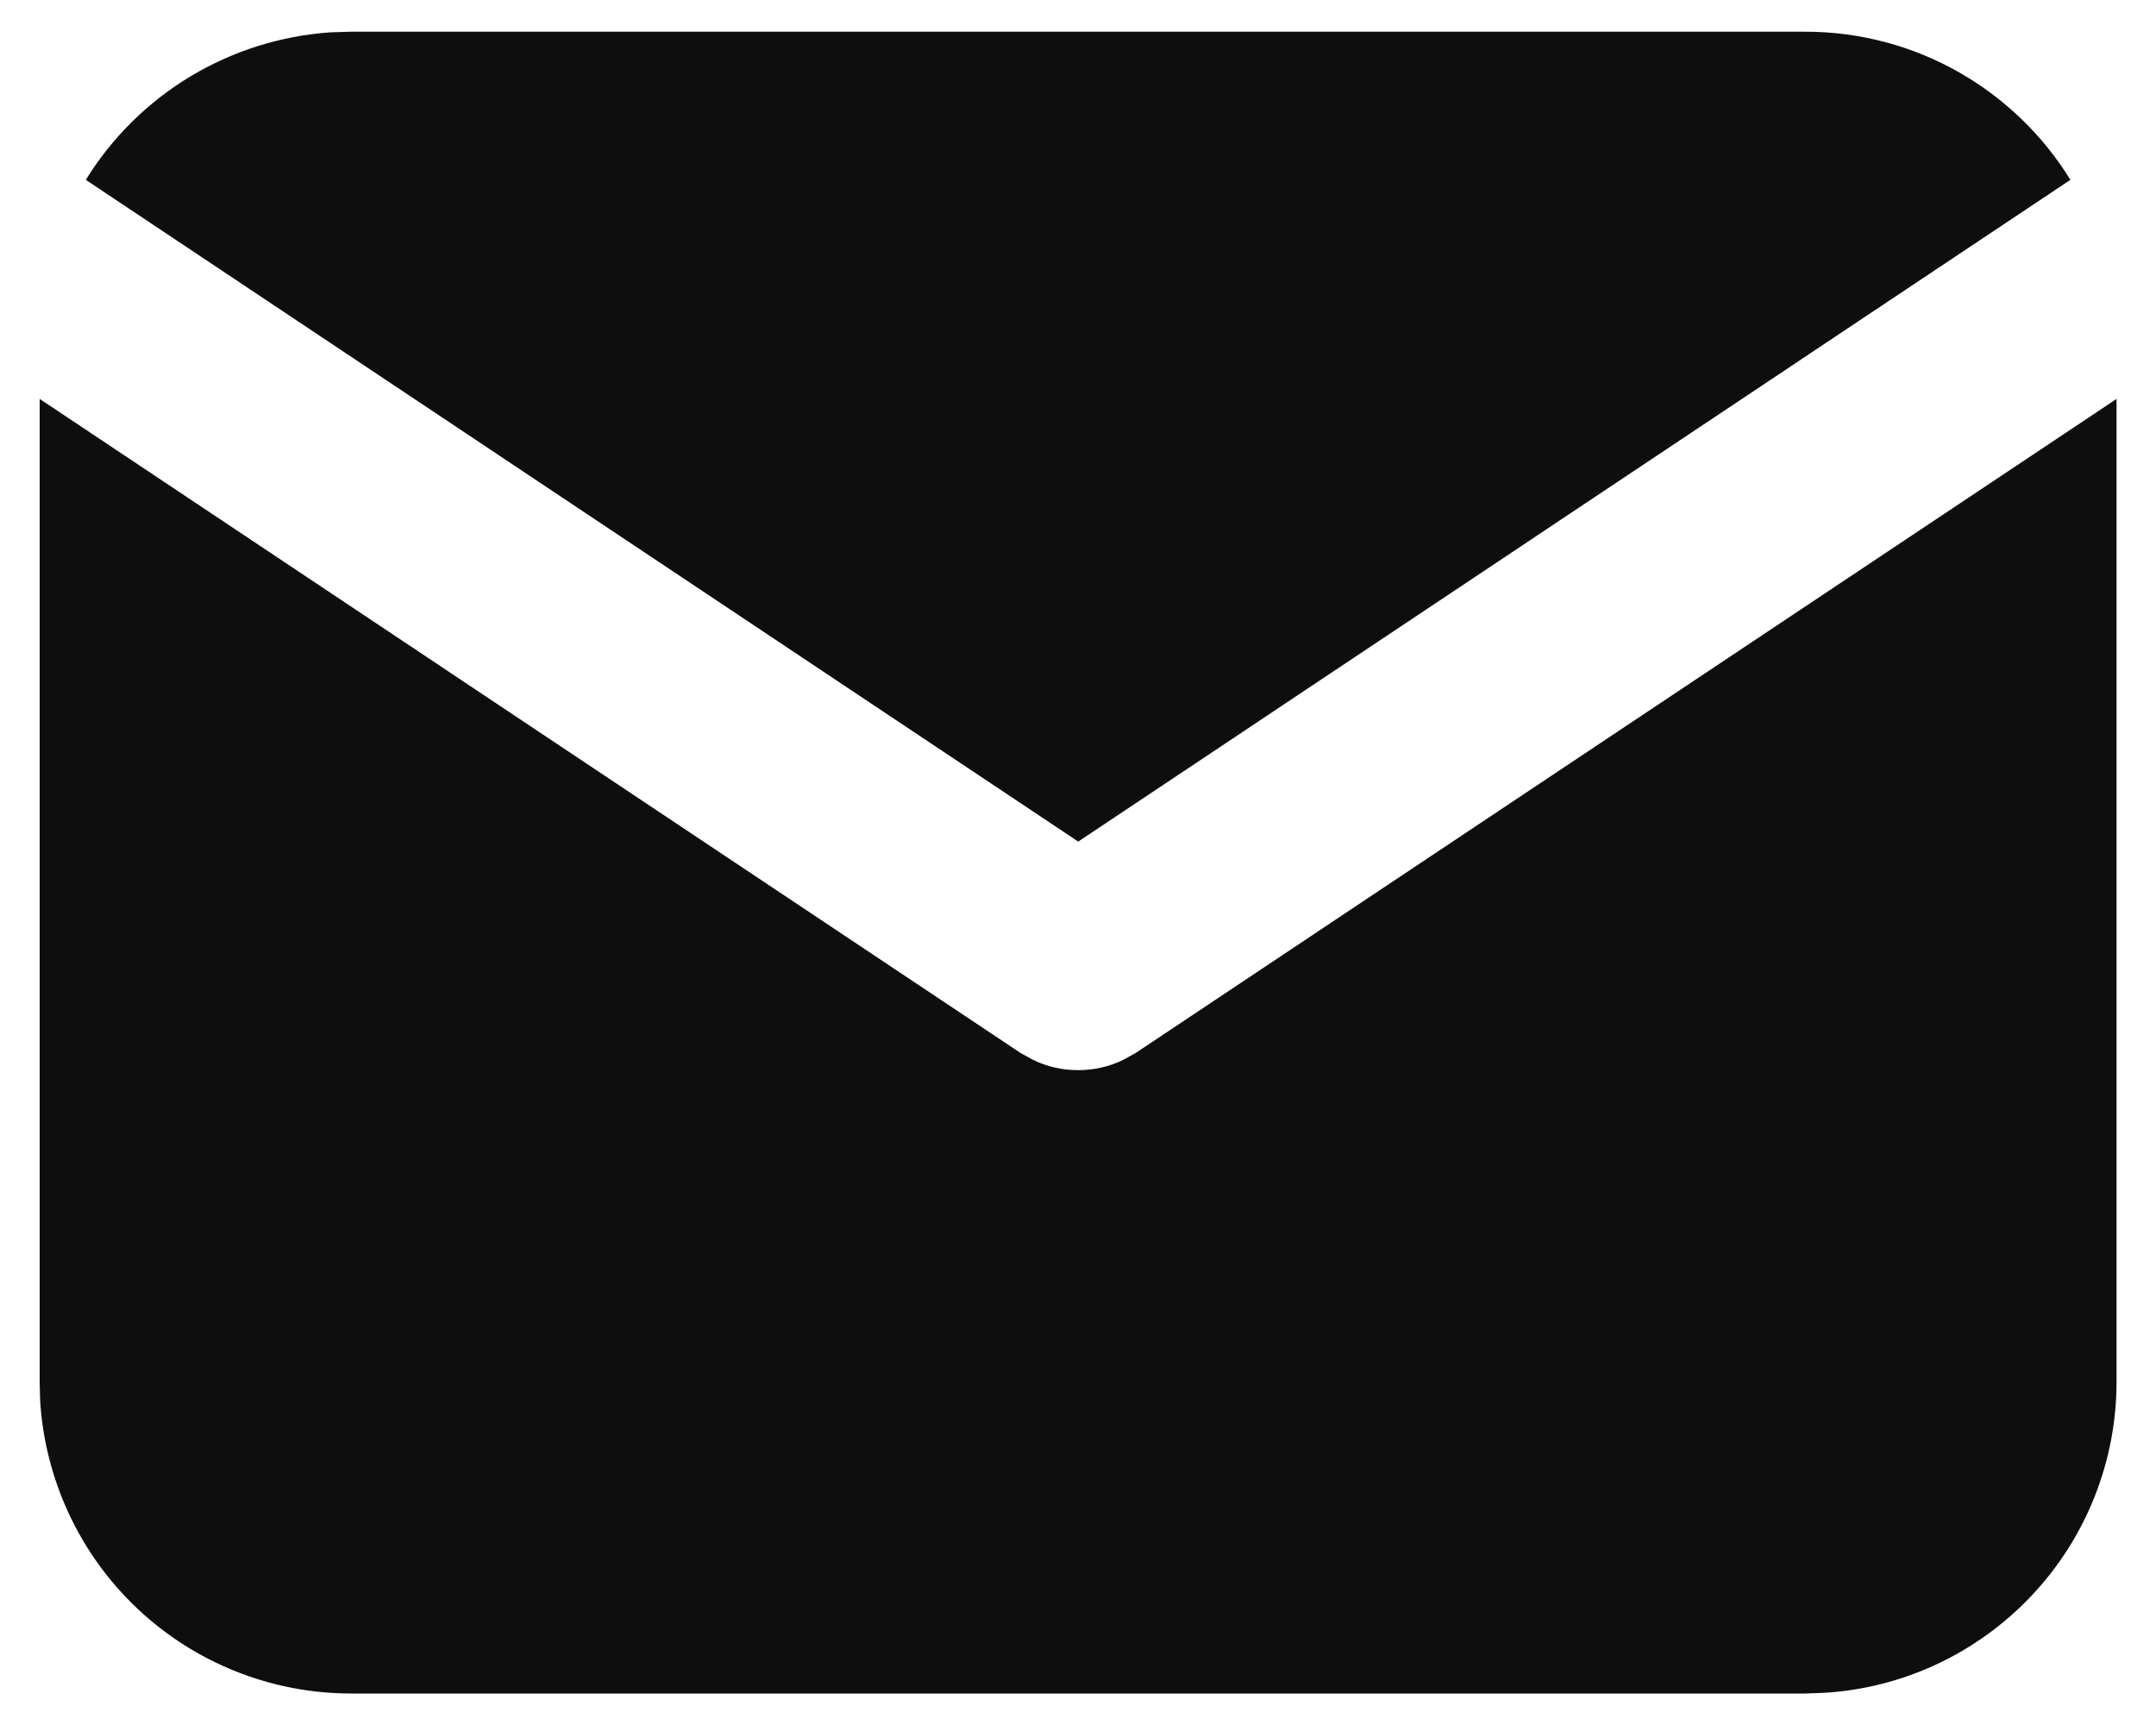
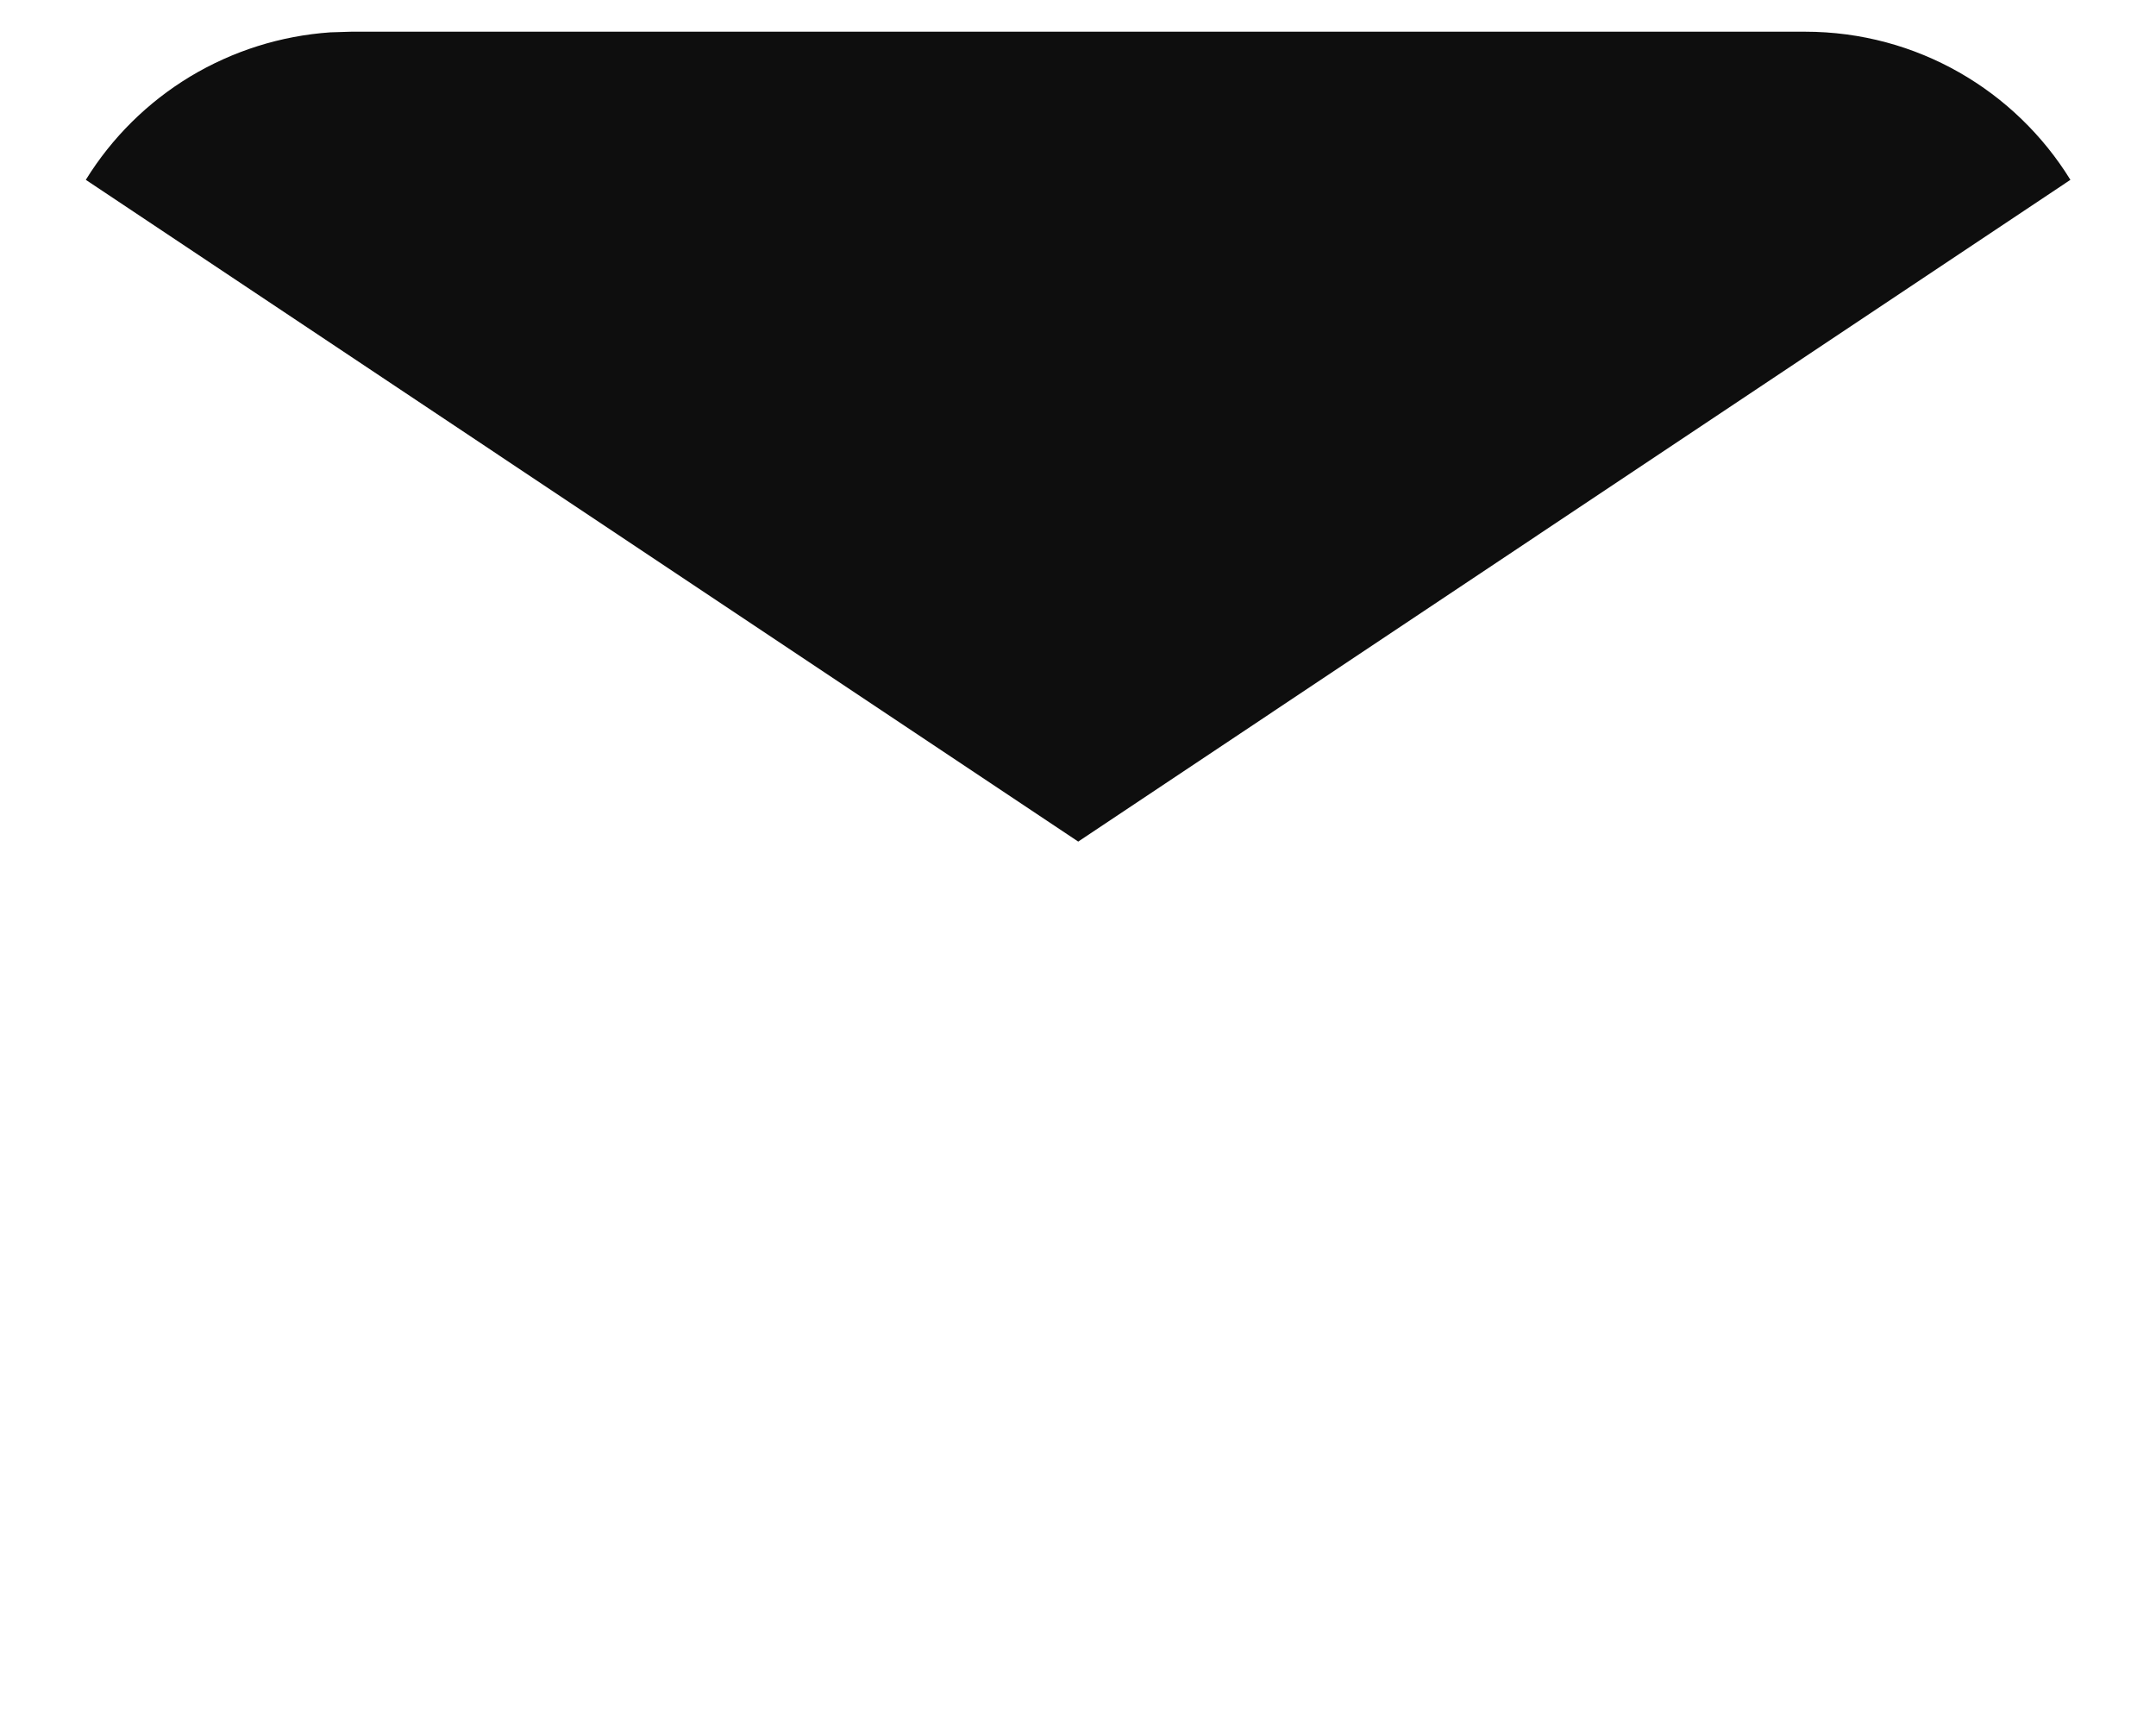
<svg xmlns="http://www.w3.org/2000/svg" width="10" height="8" viewBox="0 0 10 8" fill="none">
-   <path d="M9.817 1.85V6.409C9.817 6.777 9.676 7.132 9.423 7.4C9.17 7.668 8.825 7.83 8.457 7.851L8.372 7.854H1.629C1.26 7.854 0.905 7.713 0.637 7.46C0.369 7.207 0.208 6.861 0.186 6.493L0.184 6.409V1.85L4.733 4.883L4.789 4.914C4.855 4.947 4.927 4.963 5 4.963C5.074 4.963 5.146 4.947 5.212 4.914L5.268 4.883L9.817 1.85Z" fill="#0E0E0E" />
  <path d="M8.372 0.147C8.893 0.147 9.349 0.422 9.603 0.834L5.001 3.903L0.398 0.834C0.519 0.638 0.685 0.474 0.882 0.355C1.08 0.236 1.302 0.166 1.532 0.15L1.629 0.147H8.372Z" fill="#0E0E0E" />
</svg>